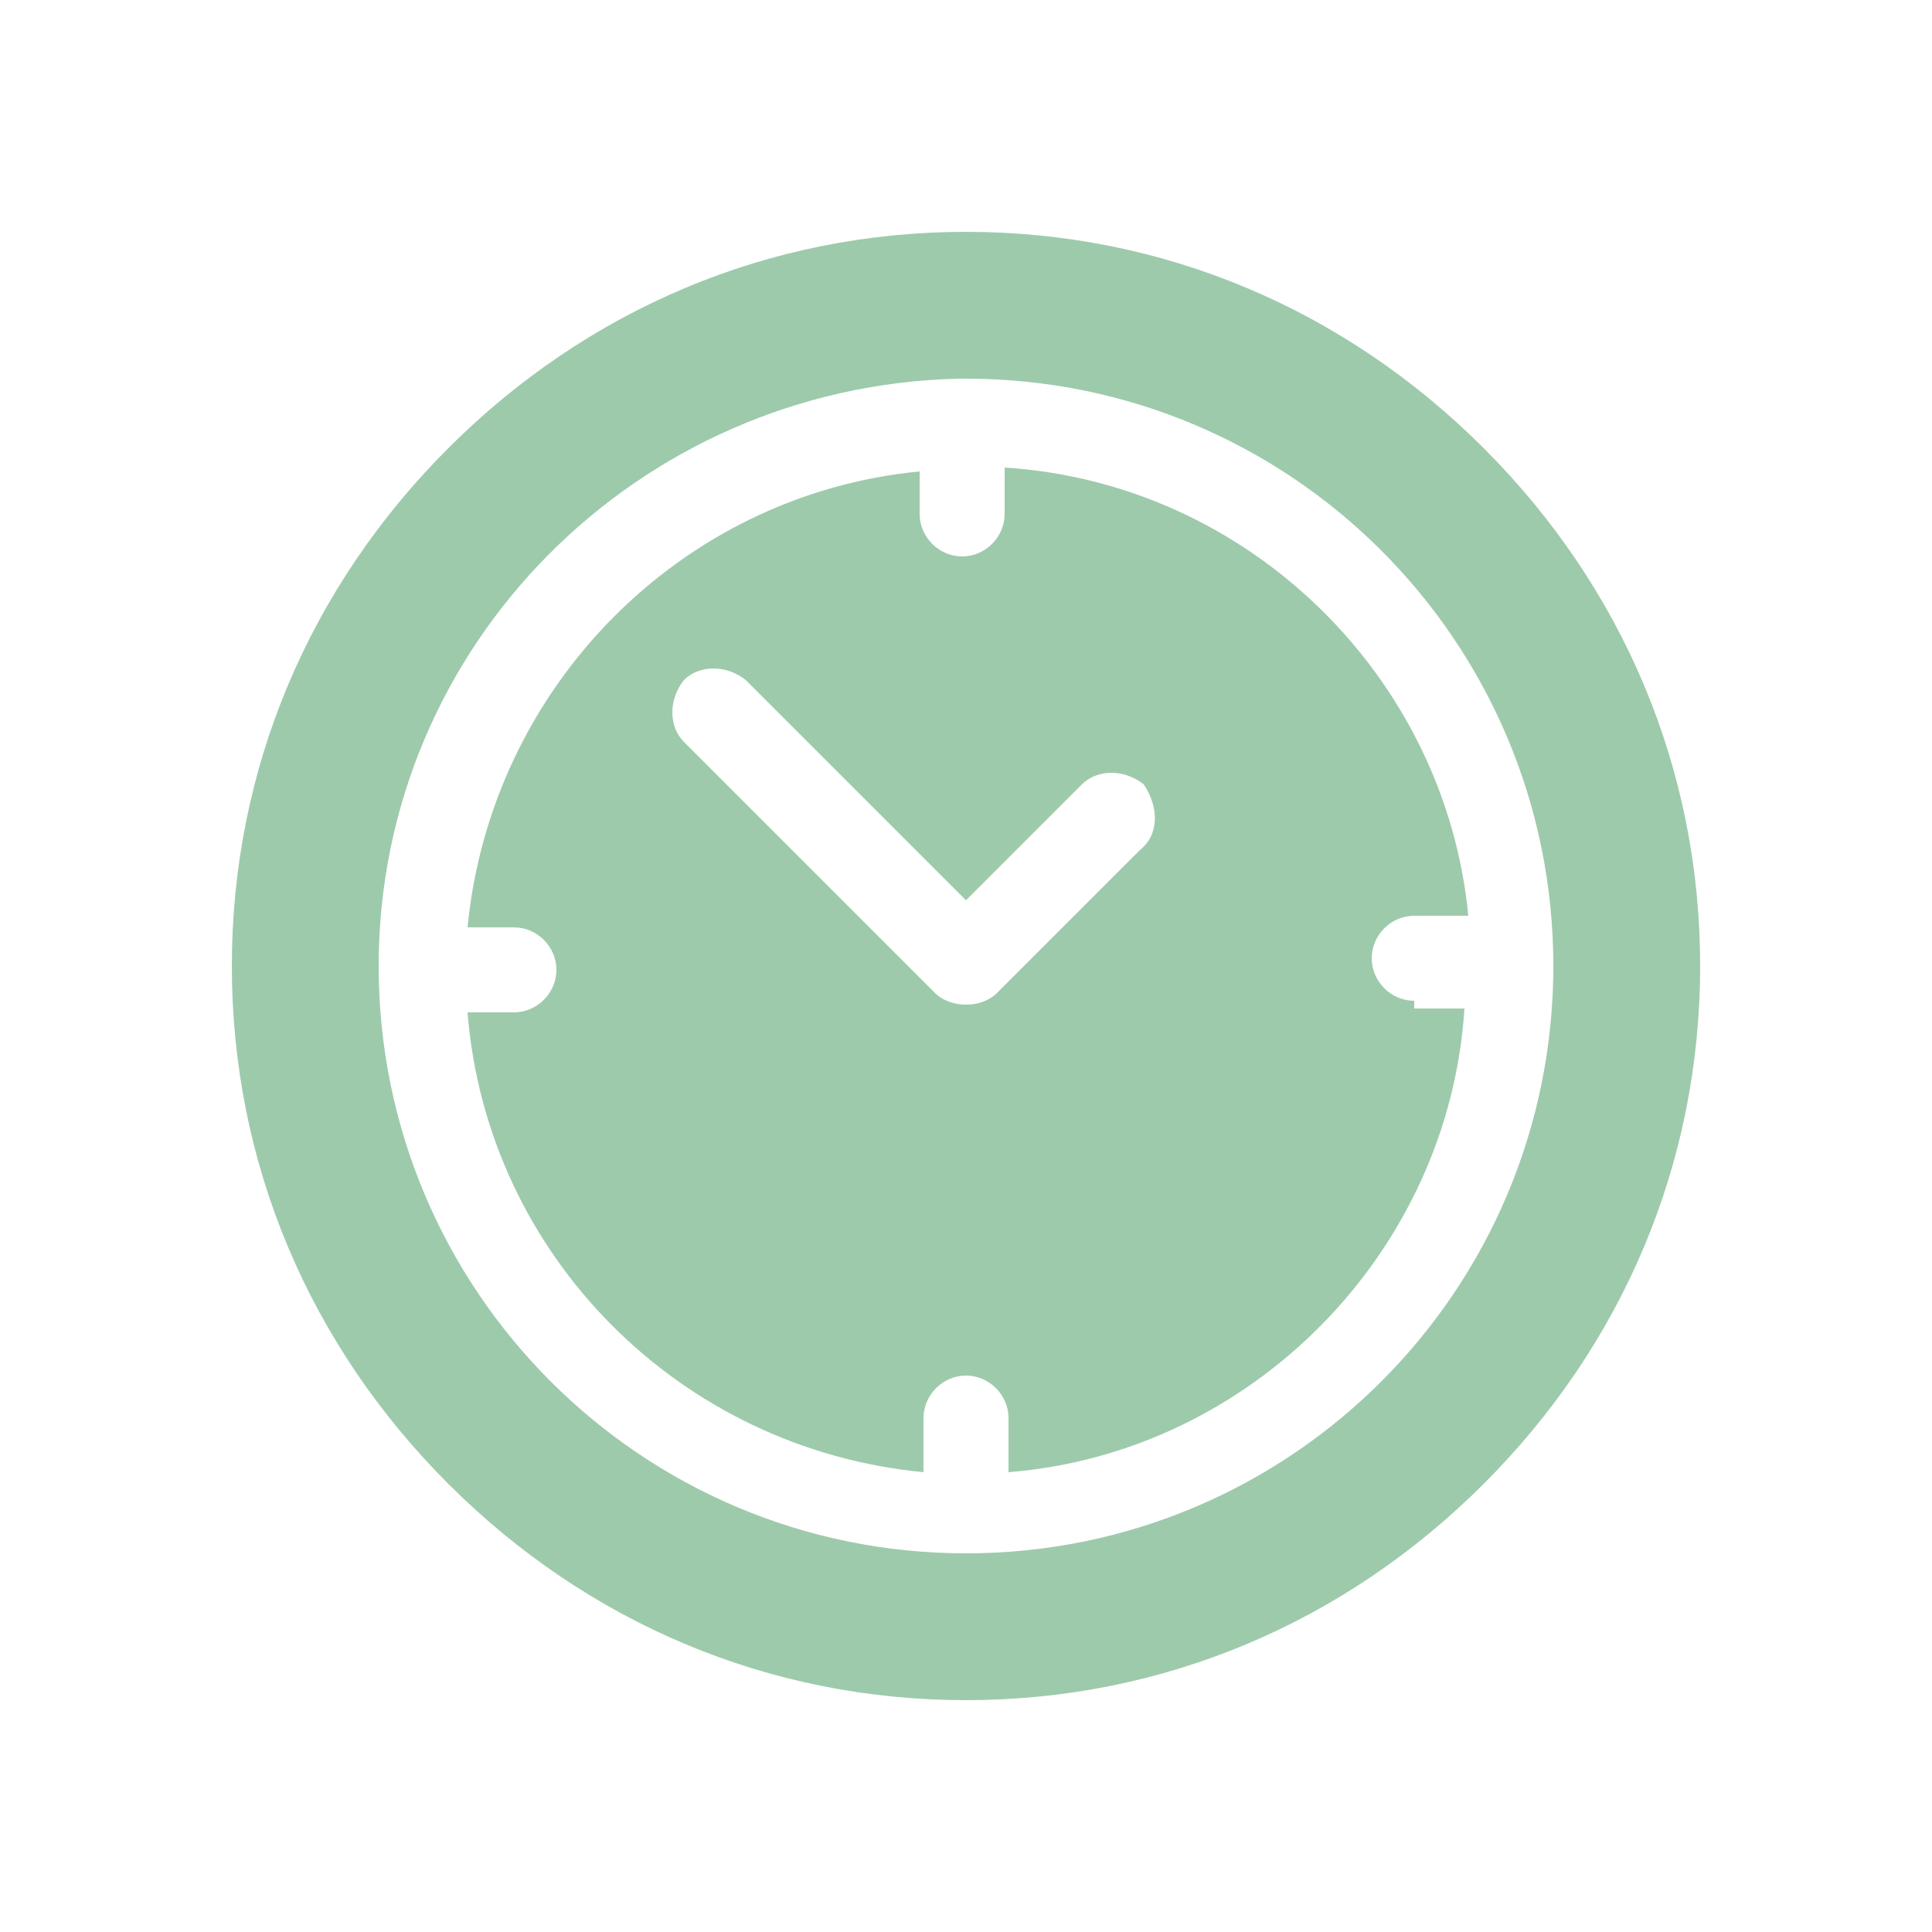
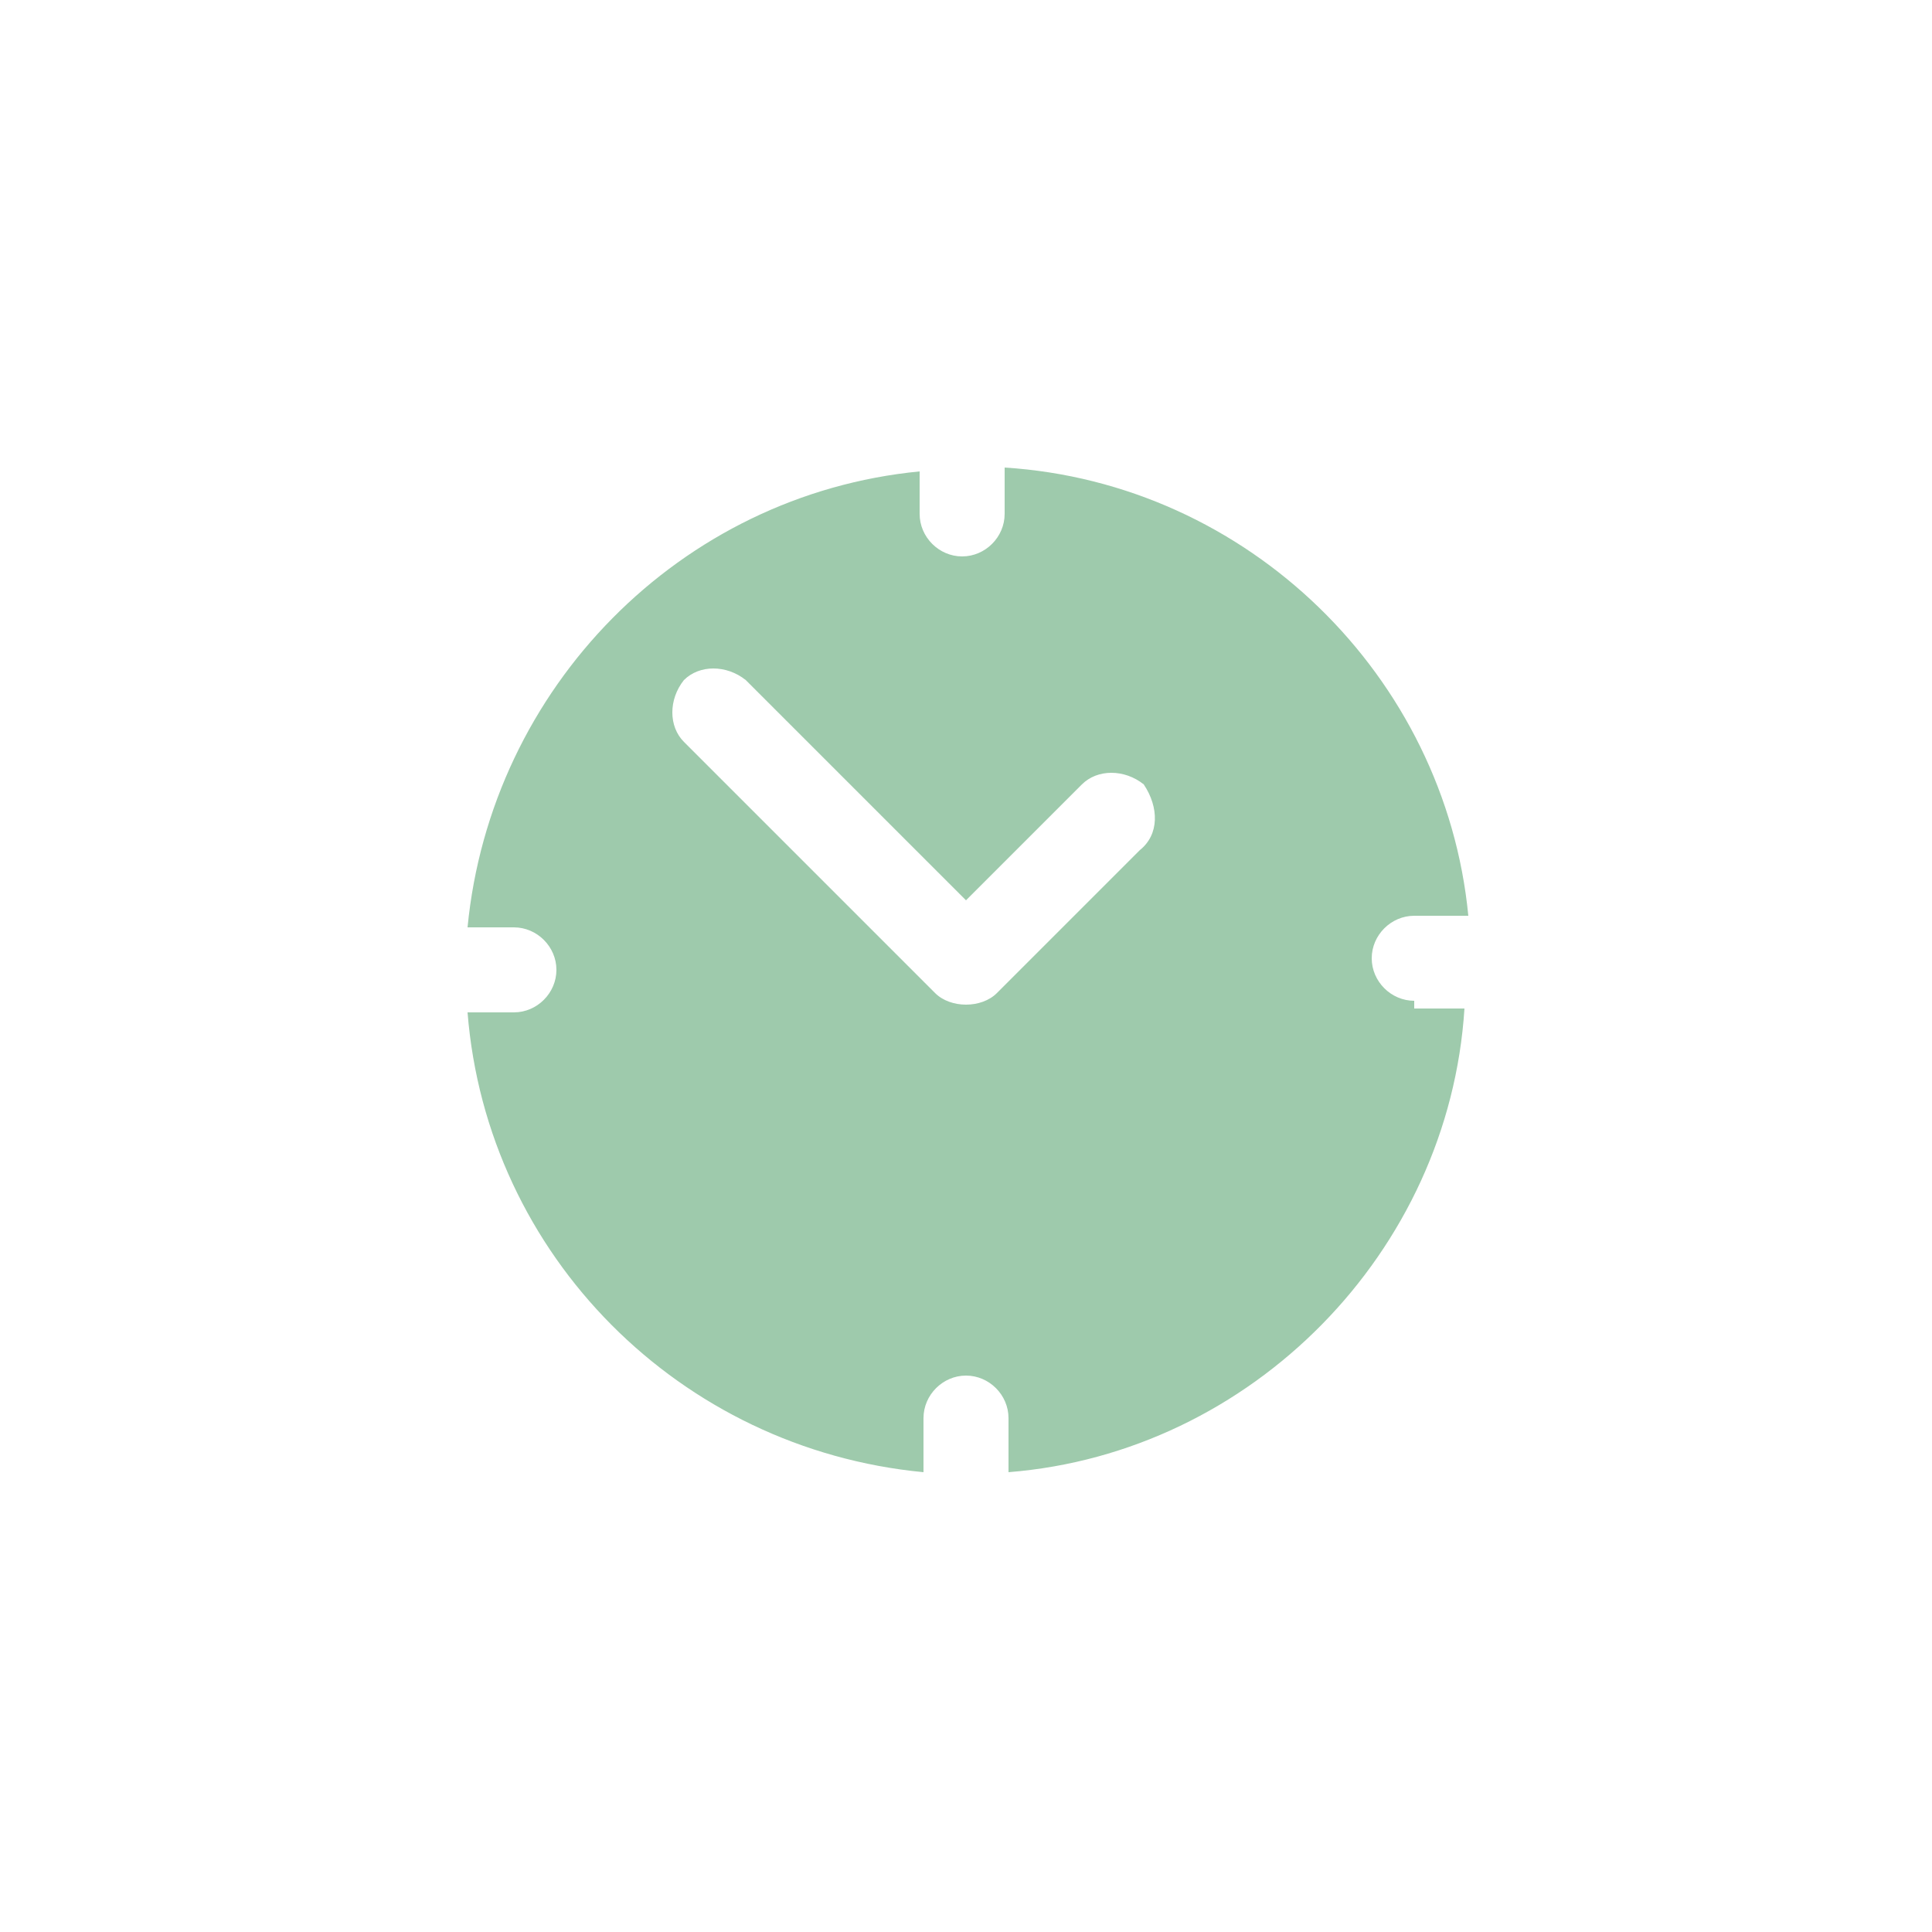
<svg xmlns="http://www.w3.org/2000/svg" version="1.1" id="圖層_1" x="0px" y="0px" viewBox="0 0 50 50" style="enable-background:new 0 0 50 50;" xml:space="preserve">
  <style type="text/css">
	.st0{fill:#9ECAAC;}
</style>
  <g>
    <g>
      <g>
-         <path class="st0" d="M38.4,11.6C34.8,8,30.1,6,25,6s-9.8,2-13.4,5.6S6,19.9,6,25s2,9.8,5.6,13.4S19.9,44,25,44s9.8-2,13.4-5.6     C42,34.8,44,30.1,44,25S42,15.2,38.4,11.6z M25,40.2c-8.4,0-15.2-6.8-15.2-15.2l0,0l0,0l0,0c0-8.3,6.7-15,15-15.2c0,0,0,0,0.1,0     l0,0H25c8.4,0,15.2,6.8,15.2,15.2S33.4,40.2,25,40.2z" />
-       </g>
+         </g>
    </g>
    <g>
      <g>
        <path class="st0" d="M36.6,25.9c-0.6,0-1.1-0.5-1.1-1.1s0.5-1.1,1.1-1.1H38c-0.6-6.2-5.7-11.2-12-11.6v1.2c0,0.6-0.5,1.1-1.1,1.1     s-1.1-0.5-1.1-1.1v-1.1c-6.2,0.6-11.1,5.6-11.7,11.8h1.2c0.6,0,1.1,0.5,1.1,1.1s-0.5,1.1-1.1,1.1h-1.2     c0.5,6.3,5.5,11.3,11.8,11.9v-1.4c0-0.6,0.5-1.1,1.1-1.1s1.1,0.5,1.1,1.1v1.4c6.3-0.5,11.4-5.7,11.8-12h-1.3V25.9z M29.5,22     l-3.7,3.7C25.6,25.9,25.3,26,25,26s-0.6-0.1-0.8-0.3l-6.5-6.5c-0.4-0.4-0.4-1.1,0-1.6c0.4-0.4,1.1-0.4,1.6,0l5.7,5.7l3-3     c0.4-0.4,1.1-0.4,1.6,0C30,20.9,30,21.6,29.5,22z" />
      </g>
    </g>
  </g>
</svg>